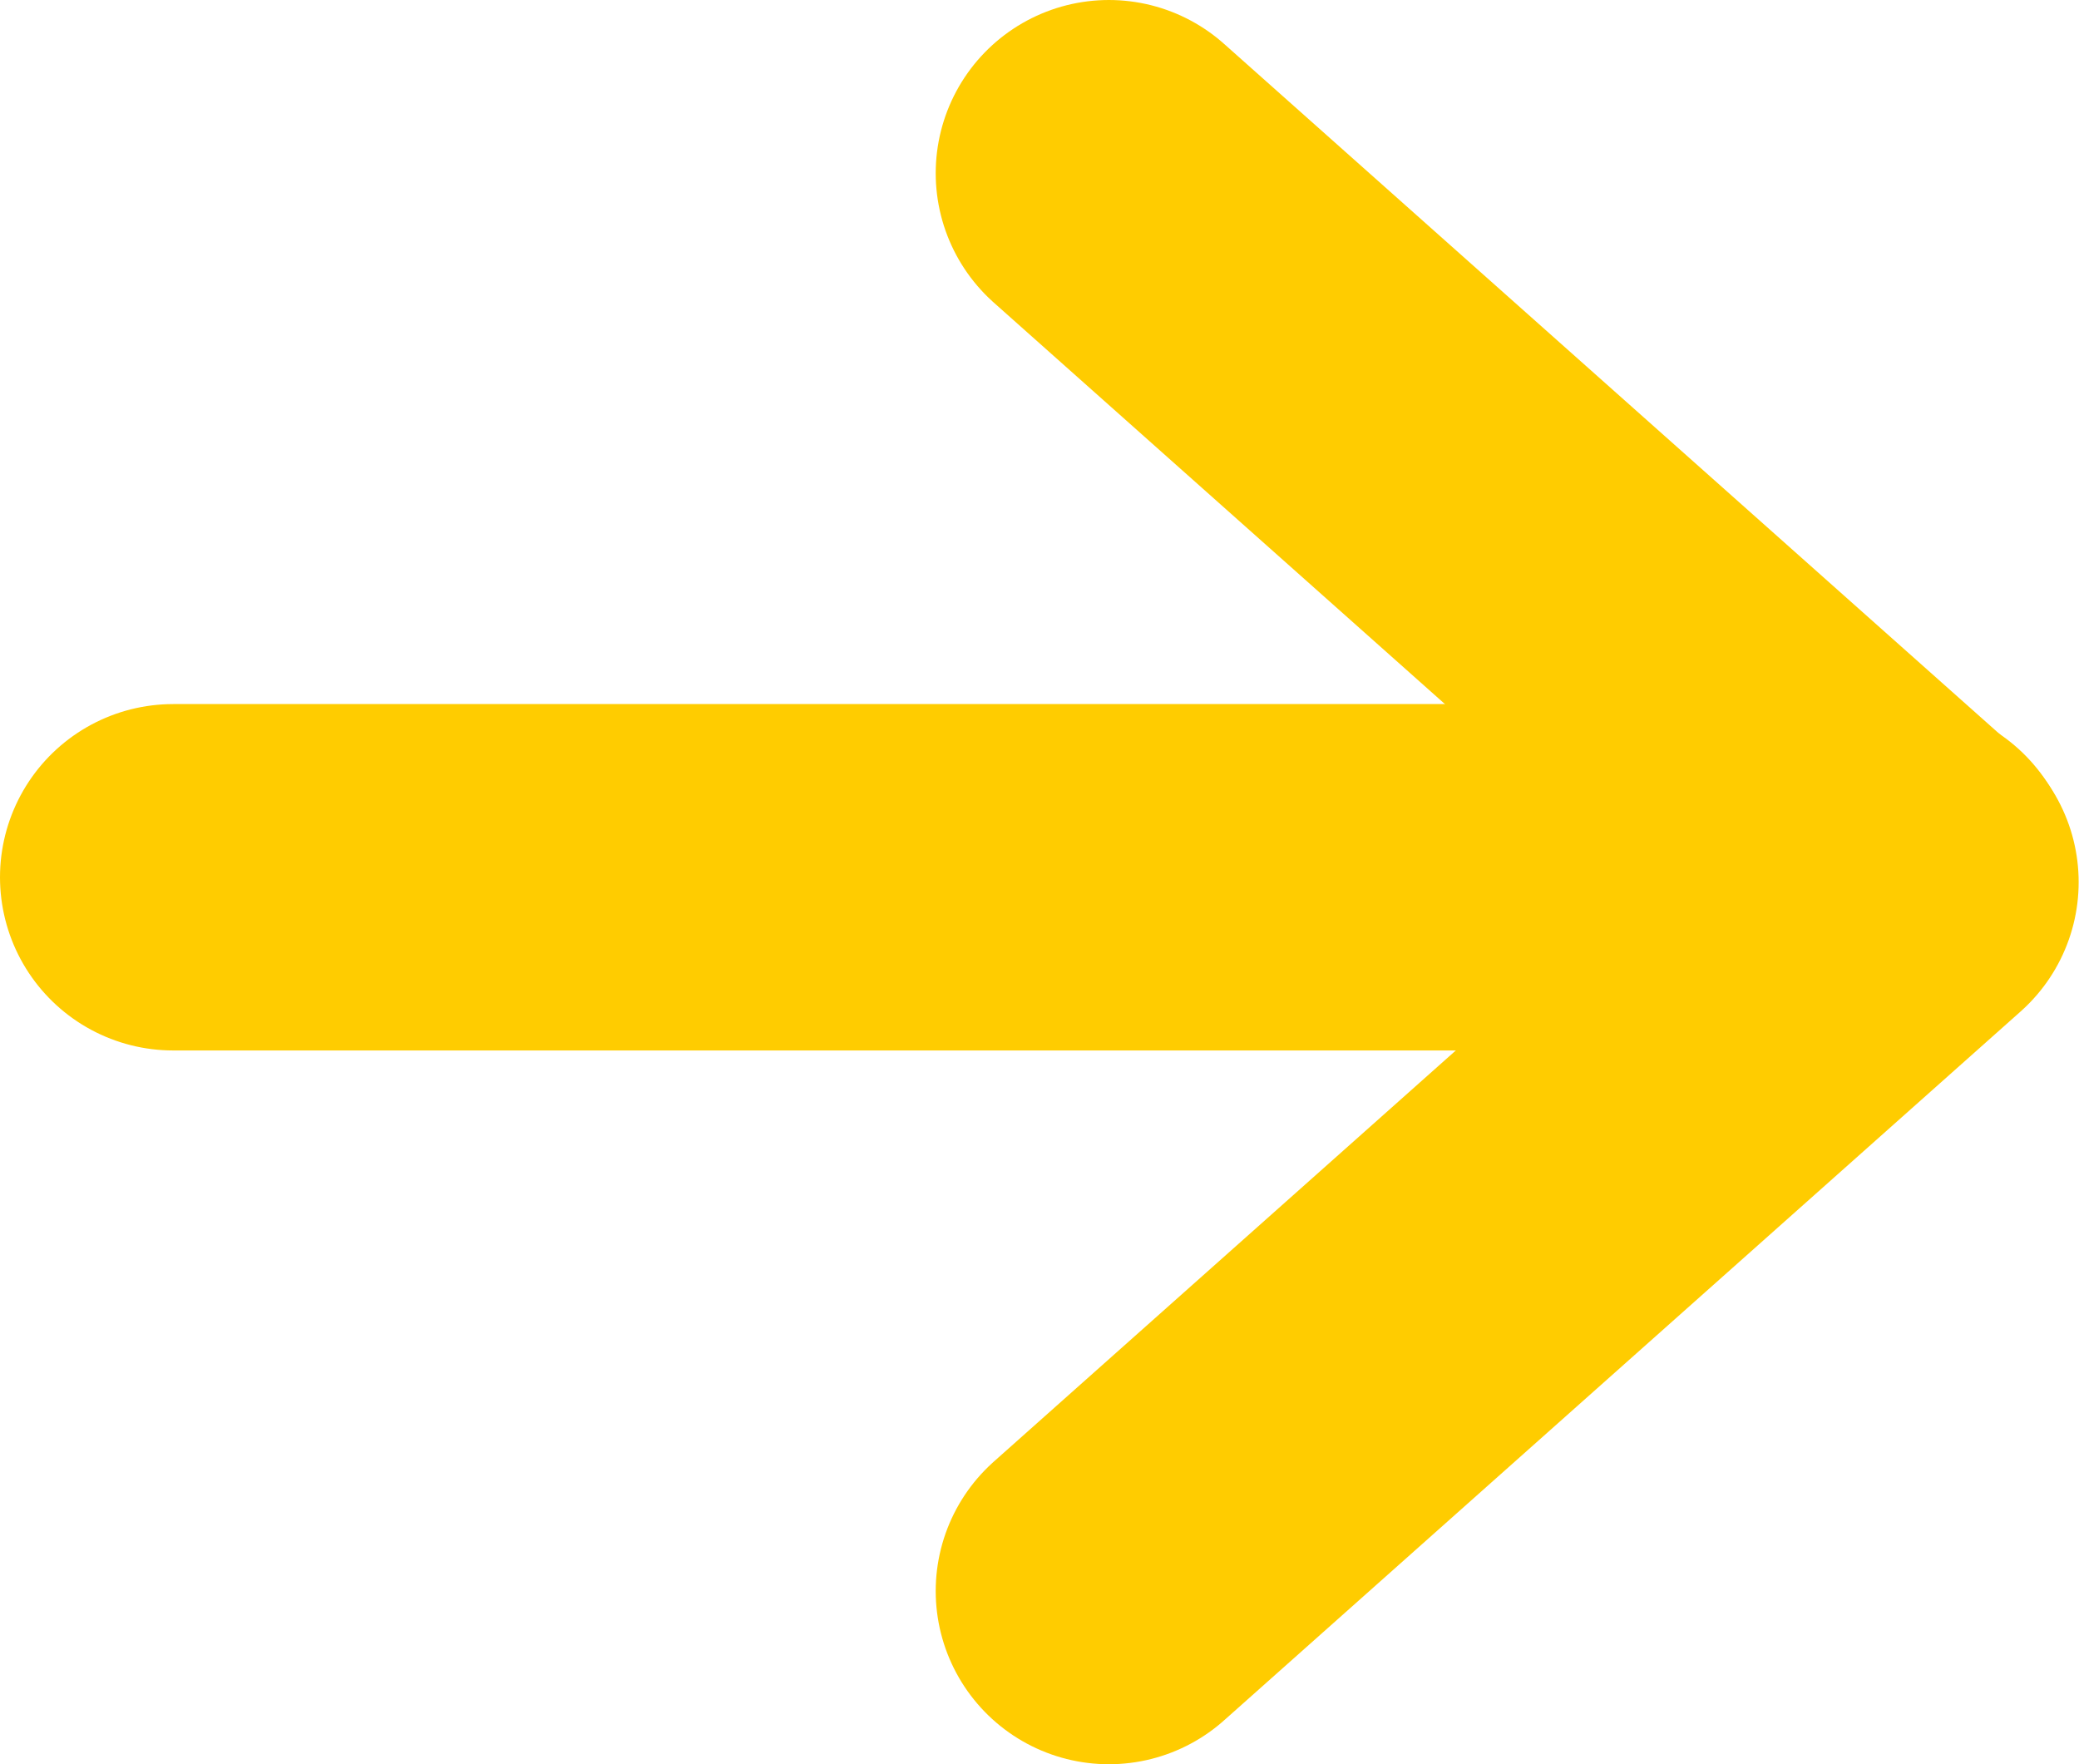
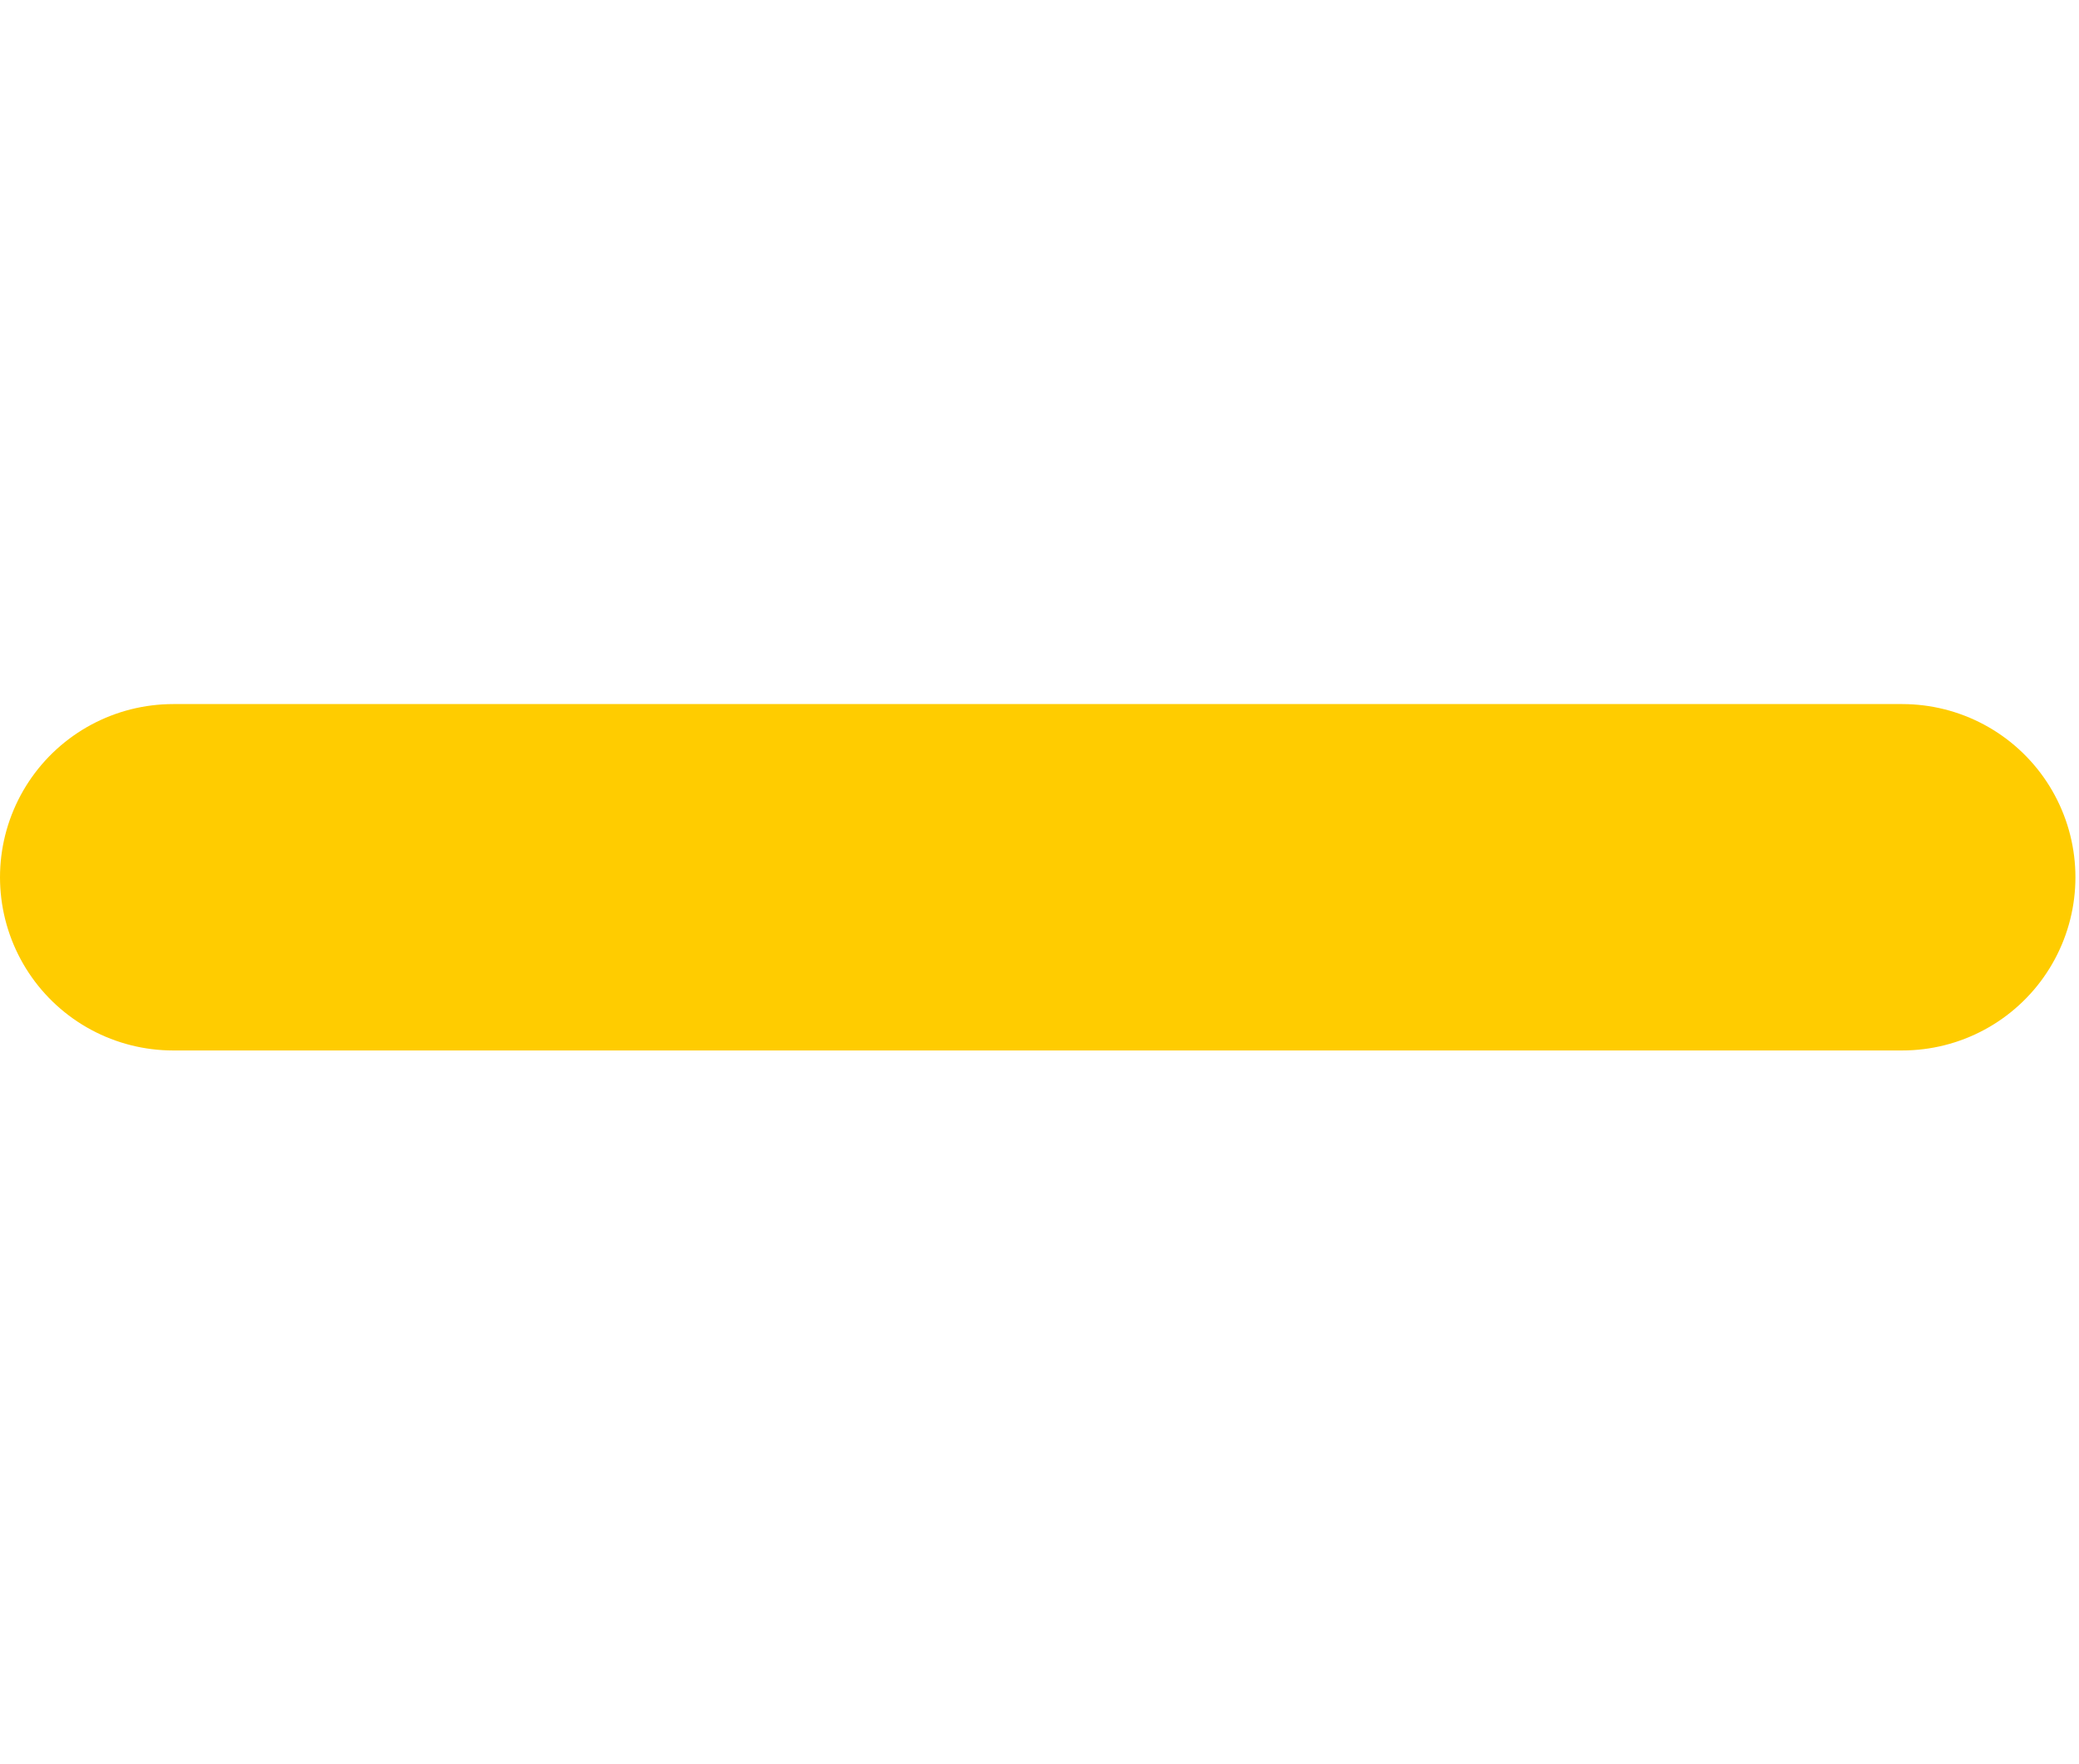
<svg xmlns="http://www.w3.org/2000/svg" viewBox="0 0 18.008 15.281">
  <defs>
    <style>
      .cls-1 {
        fill: none;
        stroke: #fc0;
        stroke-linecap: round;
        stroke-linejoin: round;
        stroke-miterlimit: 10;
        stroke-width: 3px;
      }
    </style>
  </defs>
  <g id="Group_187" data-name="Group 187" transform="translate(1.5 1.5)">
-     <path id="Path_617" data-name="Path 617" class="cls-1" d="M95.5,10l6.9,6.14-6.9,6.14" transform="translate(-87.395 -10)" />
    <line id="Line_29" data-name="Line 29" class="cls-1" x1="14.977" transform="translate(0 6.098)" />
  </g>
</svg>